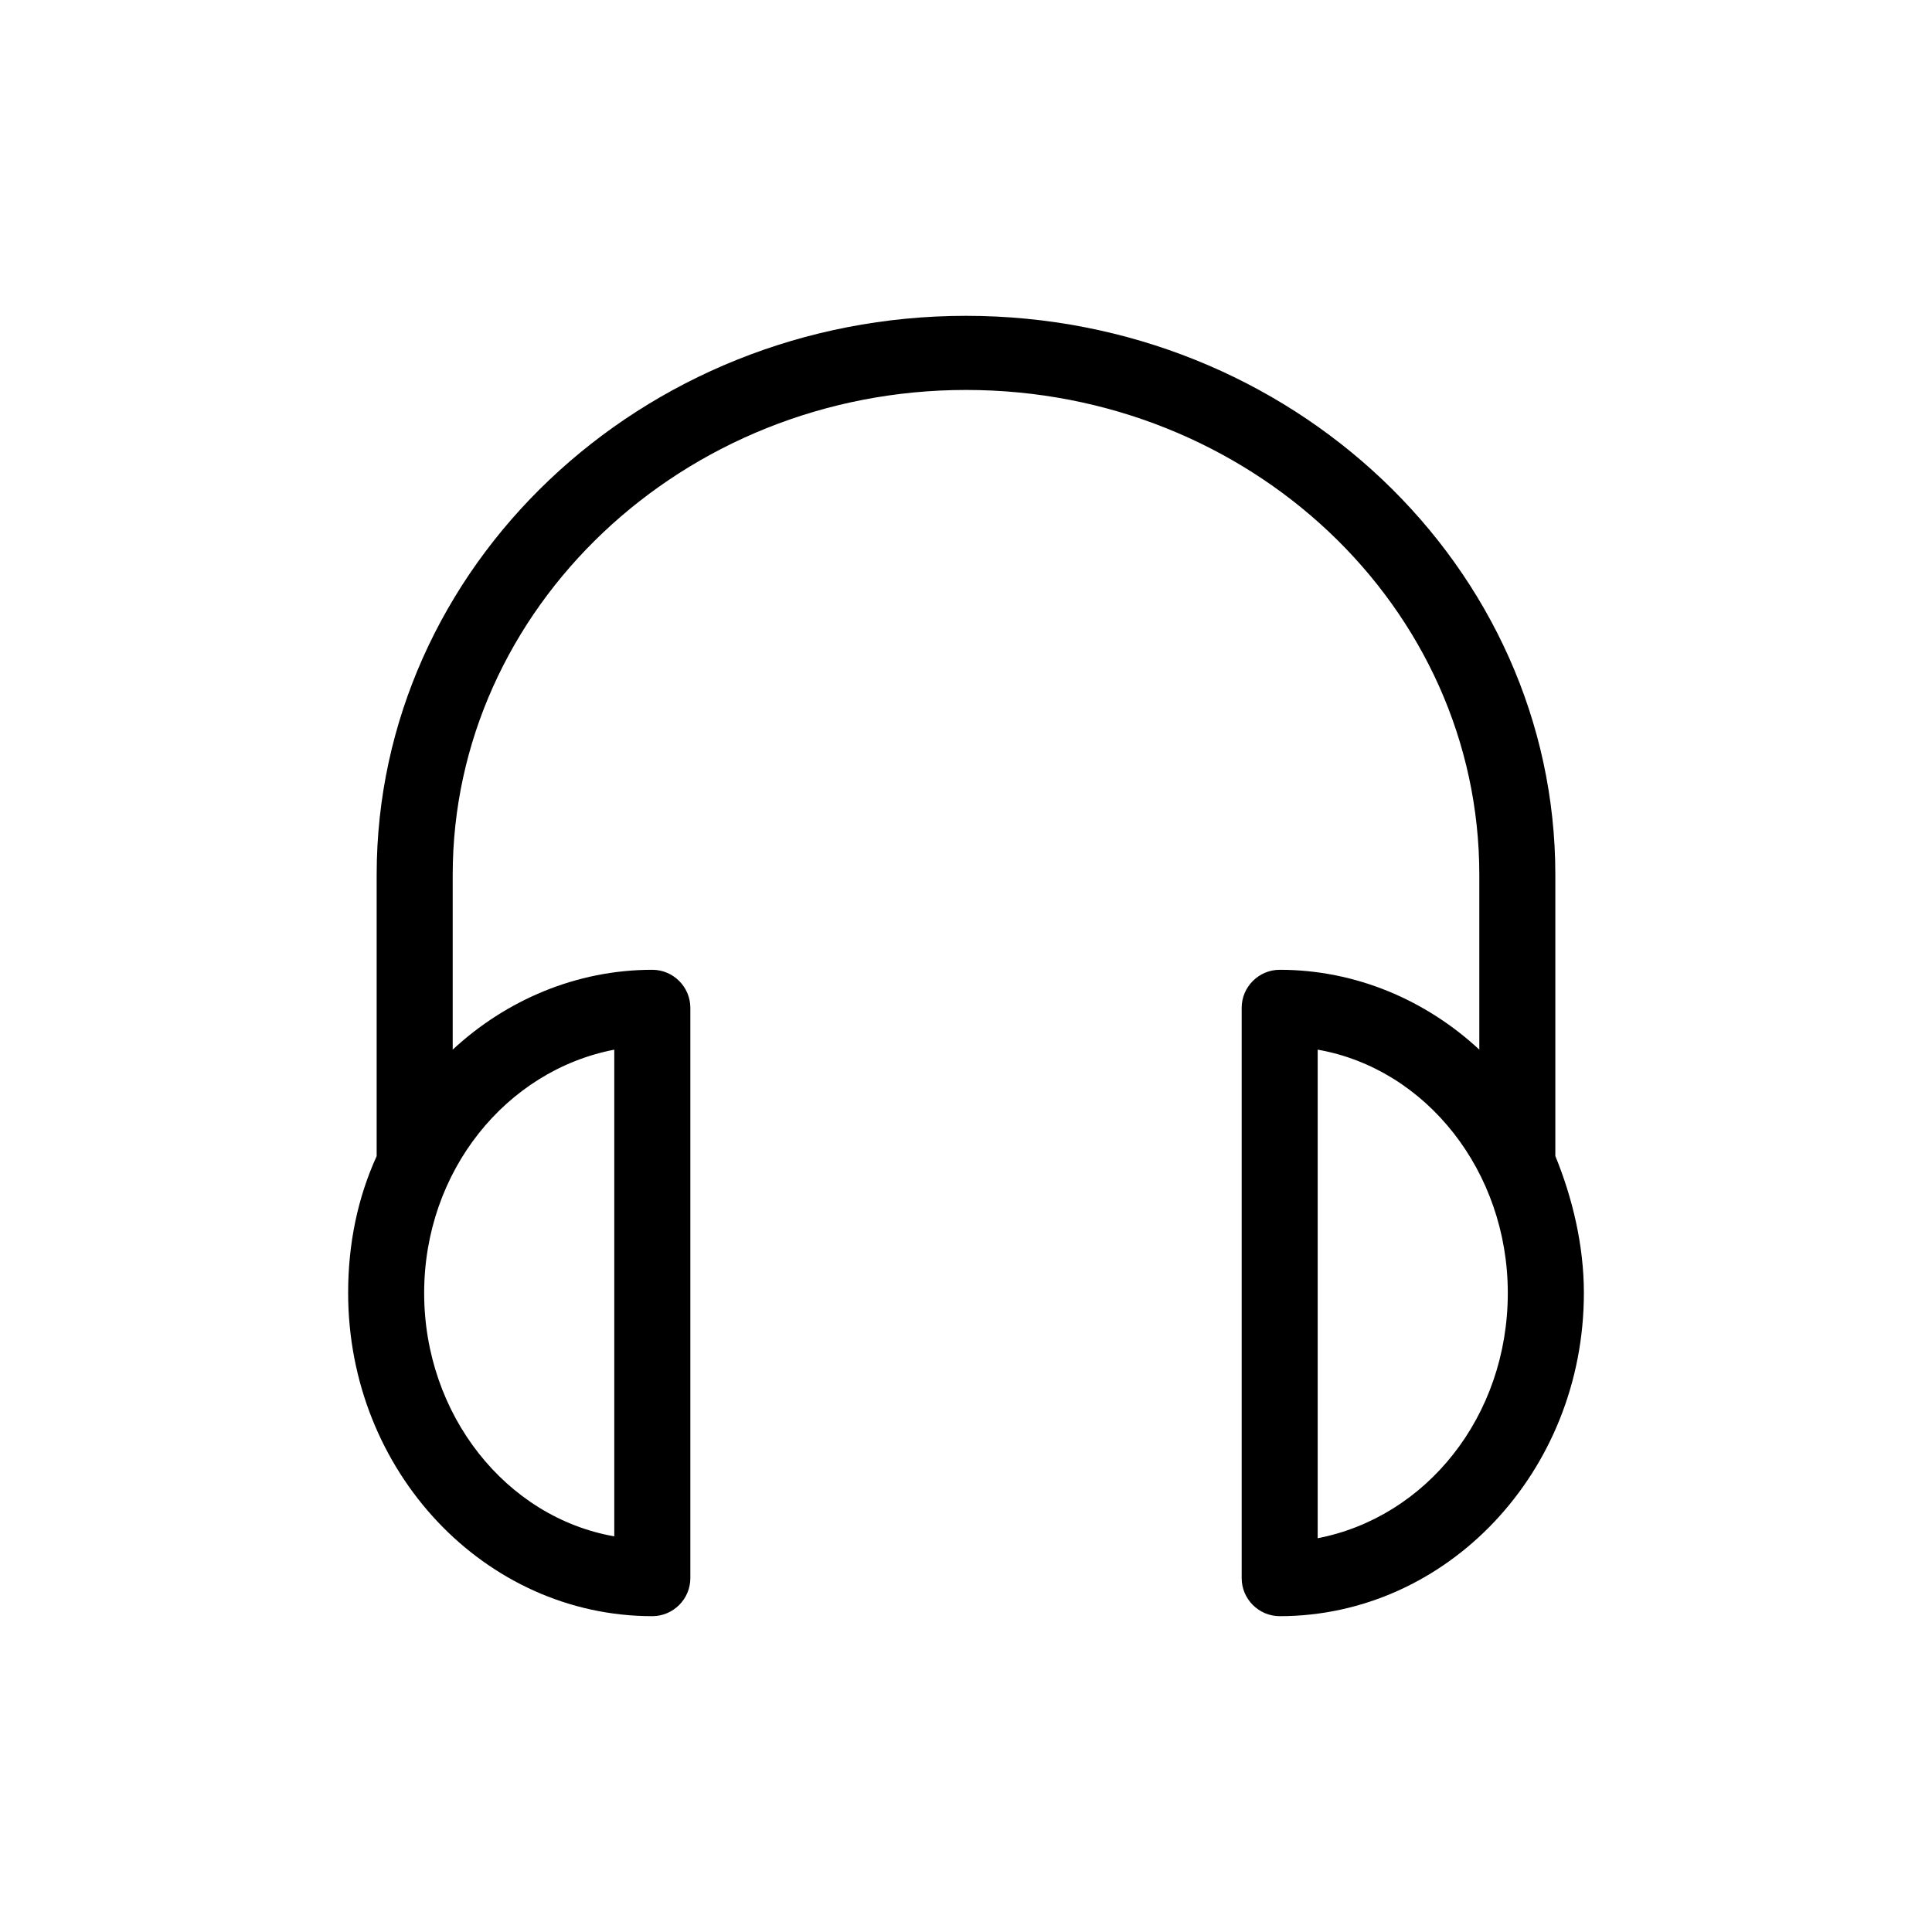
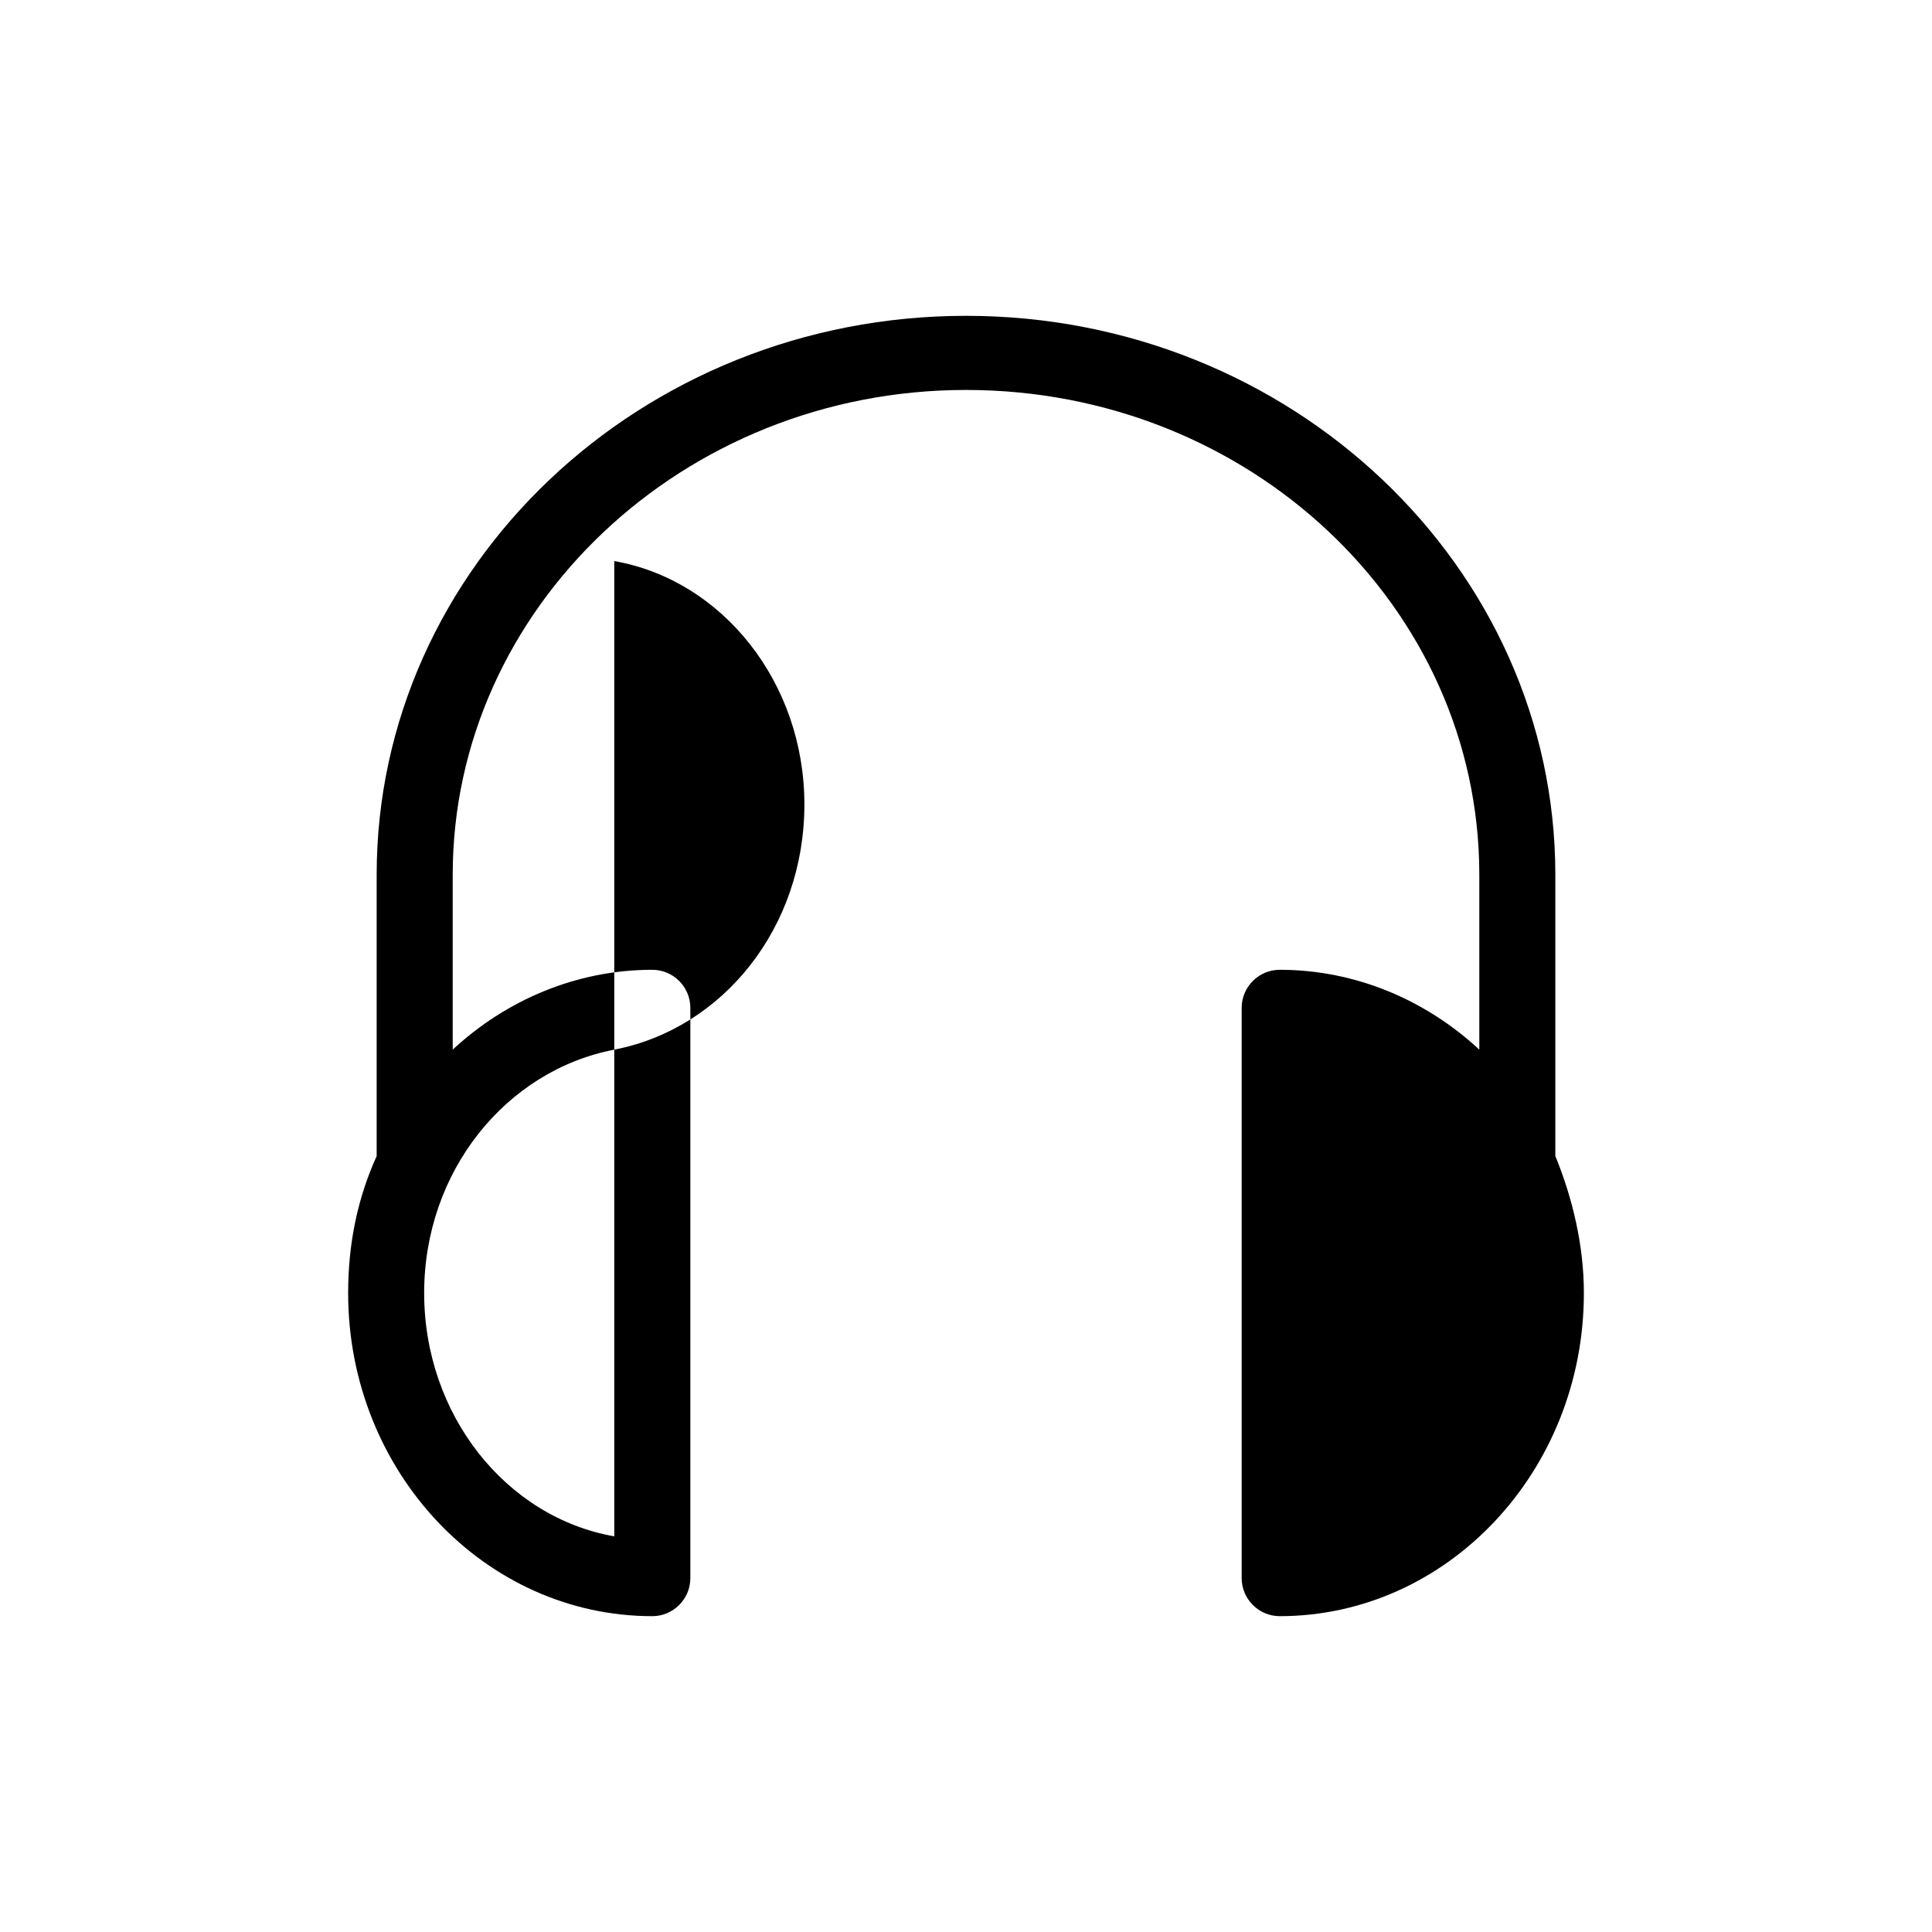
<svg xmlns="http://www.w3.org/2000/svg" fill="#000000" width="800px" height="800px" version="1.1" viewBox="144 144 512 512">
-   <path d="m556.18 450.38v-1.512-73.051c0-81.617-70.031-148.12-156.18-148.12-86.152 0-156.18 66.504-156.18 148.12v73.051 1.512c-5.039 11.082-7.559 23.176-7.559 36.273 0 47.359 36.273 85.648 80.609 85.648 5.543 0 10.078-4.535 10.078-10.078v-151.14c0-5.543-4.535-10.078-10.078-10.078-20.152 0-38.793 8.062-52.898 21.16v-46.352c0-70.535 60.961-128.47 136.03-128.47s136.03 57.434 136.03 128.47v46.352c-14.105-13.098-32.746-21.16-52.898-21.16-5.543 0-10.078 4.535-10.078 10.078v151.14c0 5.543 4.535 10.078 10.078 10.078 44.336 0 80.609-38.289 80.609-85.648 0.004-12.594-3.019-25.188-7.555-36.273zm-249.39-28.211v128.98c-28.719-5.039-50.383-32.242-50.383-64.488 0.004-32.246 21.668-58.949 50.383-64.488zm186.41 129.48v-129.48c28.719 5.039 50.383 32.242 50.383 64.488 0 32.746-21.664 59.445-50.383 64.988z" />
+   <path d="m556.18 450.38v-1.512-73.051c0-81.617-70.031-148.12-156.18-148.12-86.152 0-156.18 66.504-156.18 148.12v73.051 1.512c-5.039 11.082-7.559 23.176-7.559 36.273 0 47.359 36.273 85.648 80.609 85.648 5.543 0 10.078-4.535 10.078-10.078v-151.14c0-5.543-4.535-10.078-10.078-10.078-20.152 0-38.793 8.062-52.898 21.16v-46.352c0-70.535 60.961-128.47 136.03-128.47s136.03 57.434 136.03 128.47v46.352c-14.105-13.098-32.746-21.16-52.898-21.16-5.543 0-10.078 4.535-10.078 10.078v151.14c0 5.543 4.535 10.078 10.078 10.078 44.336 0 80.609-38.289 80.609-85.648 0.004-12.594-3.019-25.188-7.555-36.273zm-249.39-28.211v128.98c-28.719-5.039-50.383-32.242-50.383-64.488 0.004-32.246 21.668-58.949 50.383-64.488zv-129.48c28.719 5.039 50.383 32.242 50.383 64.488 0 32.746-21.664 59.445-50.383 64.988z" />
</svg>